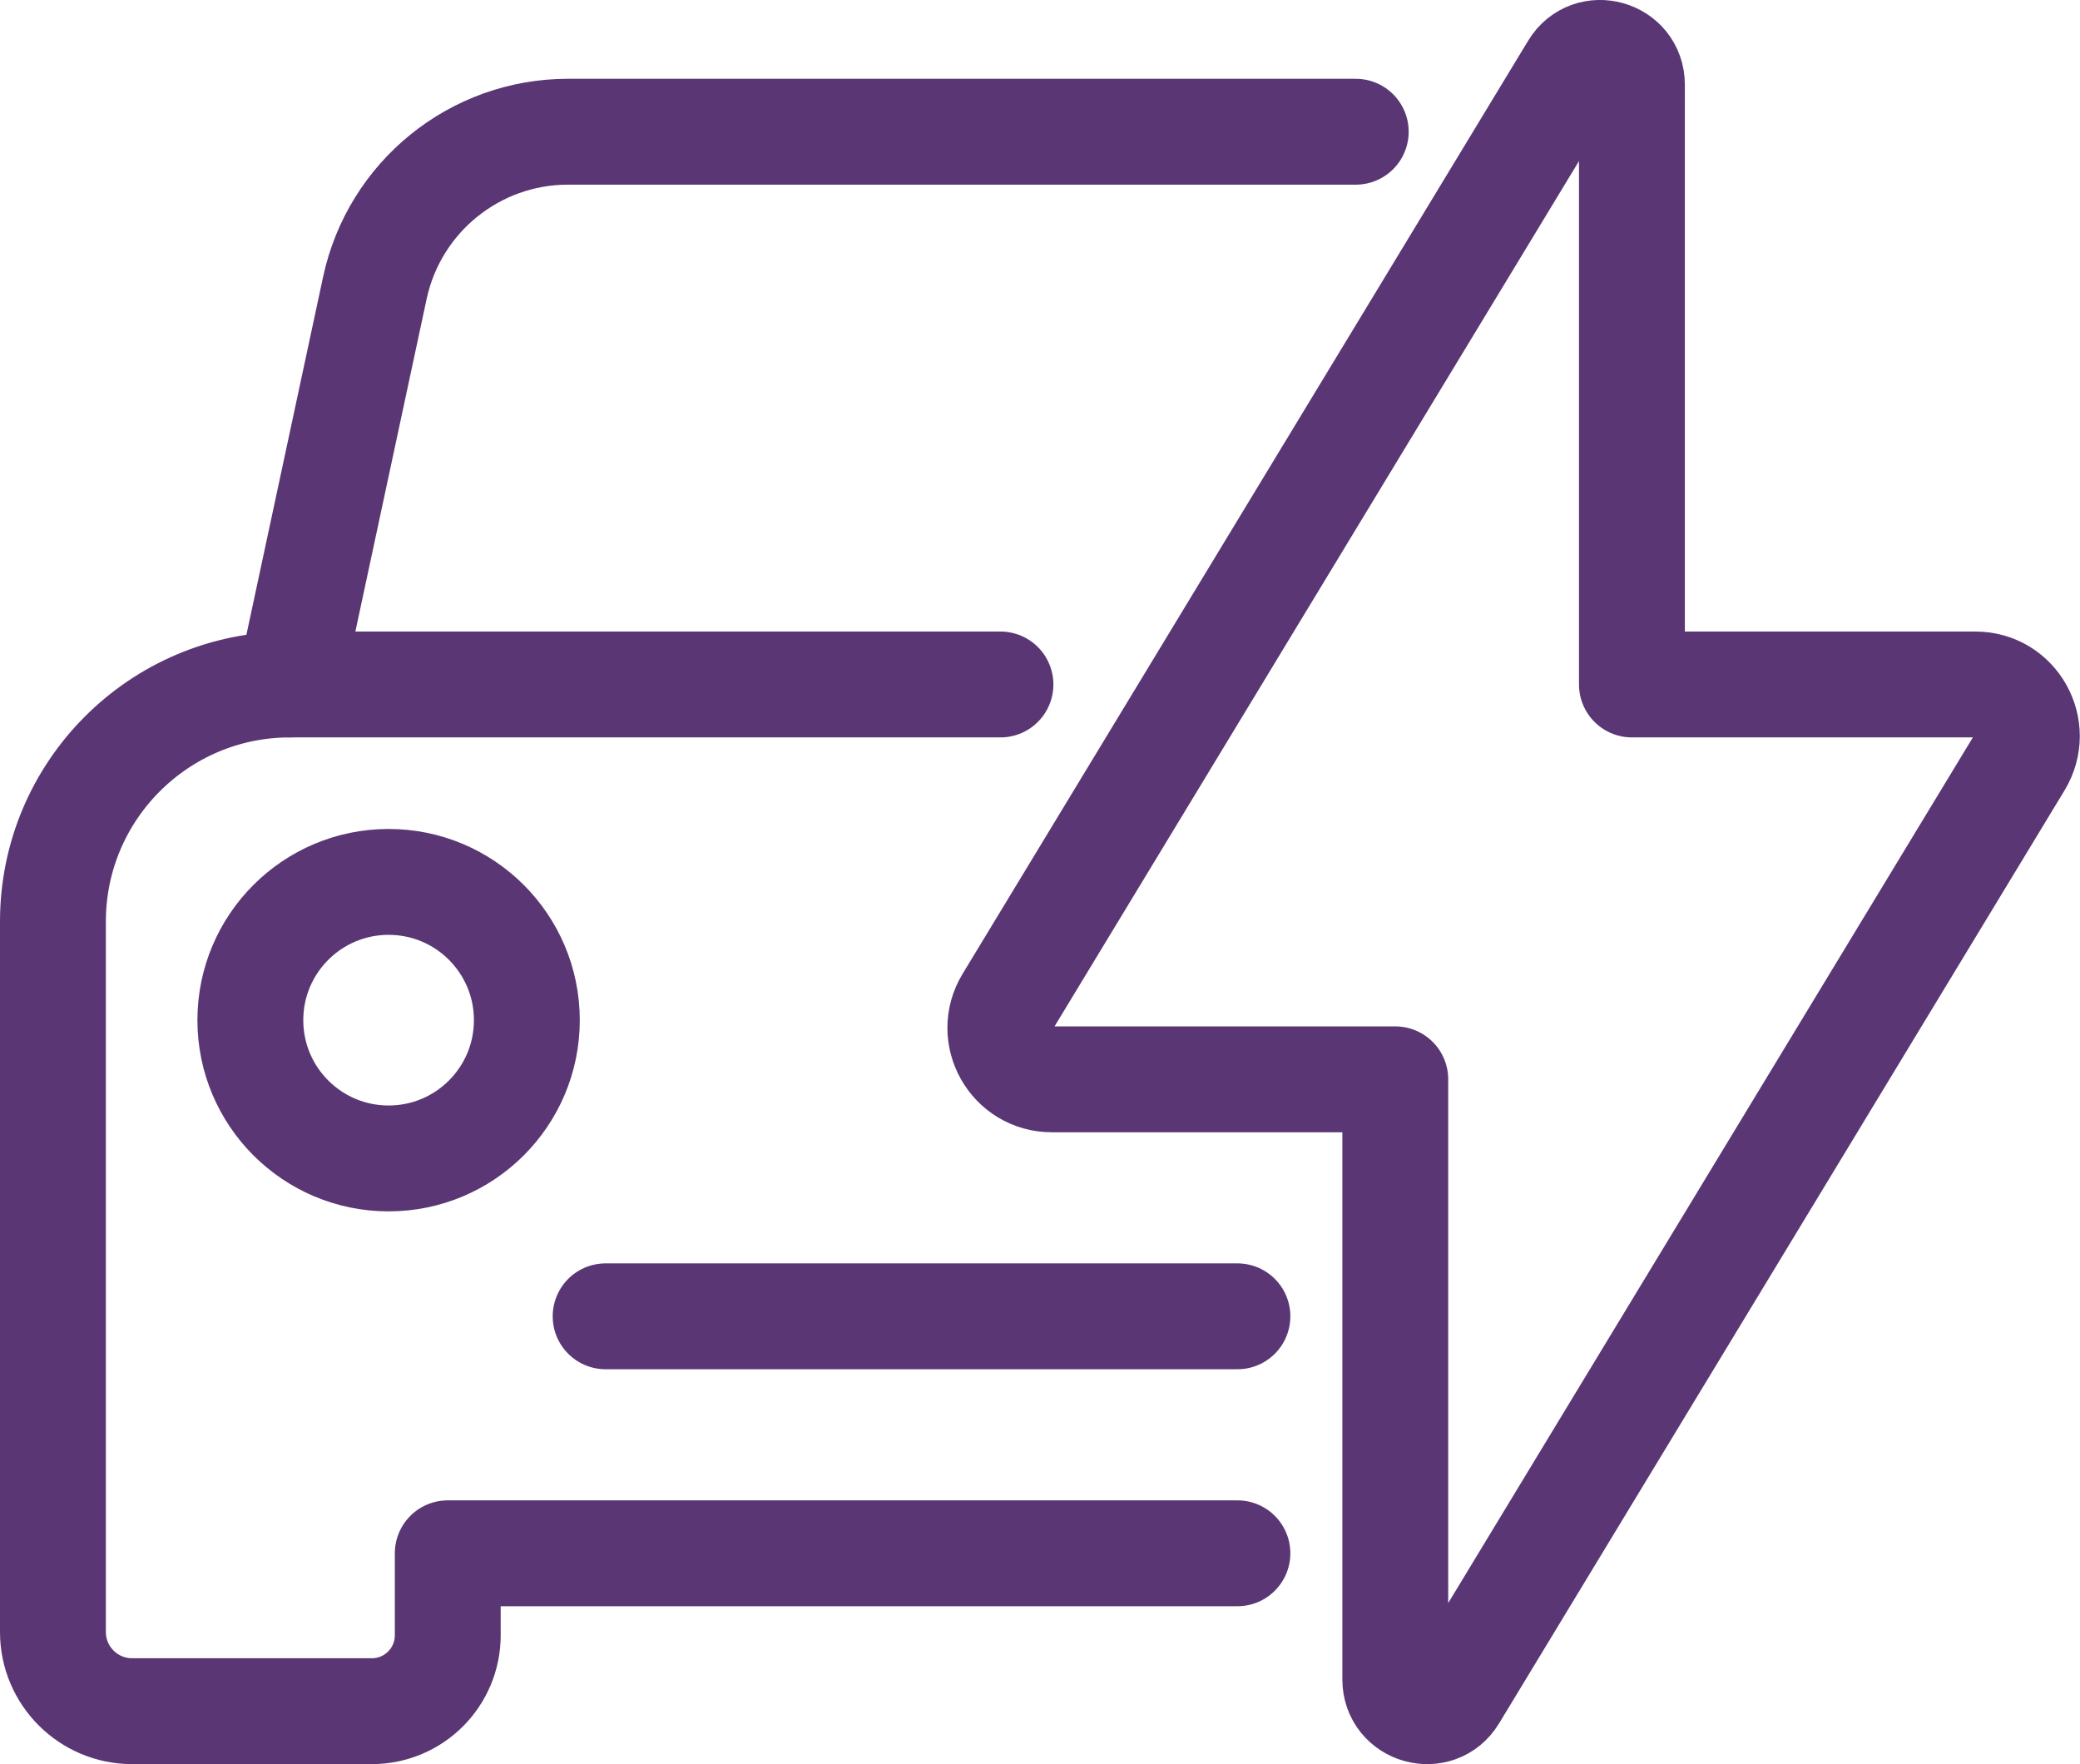
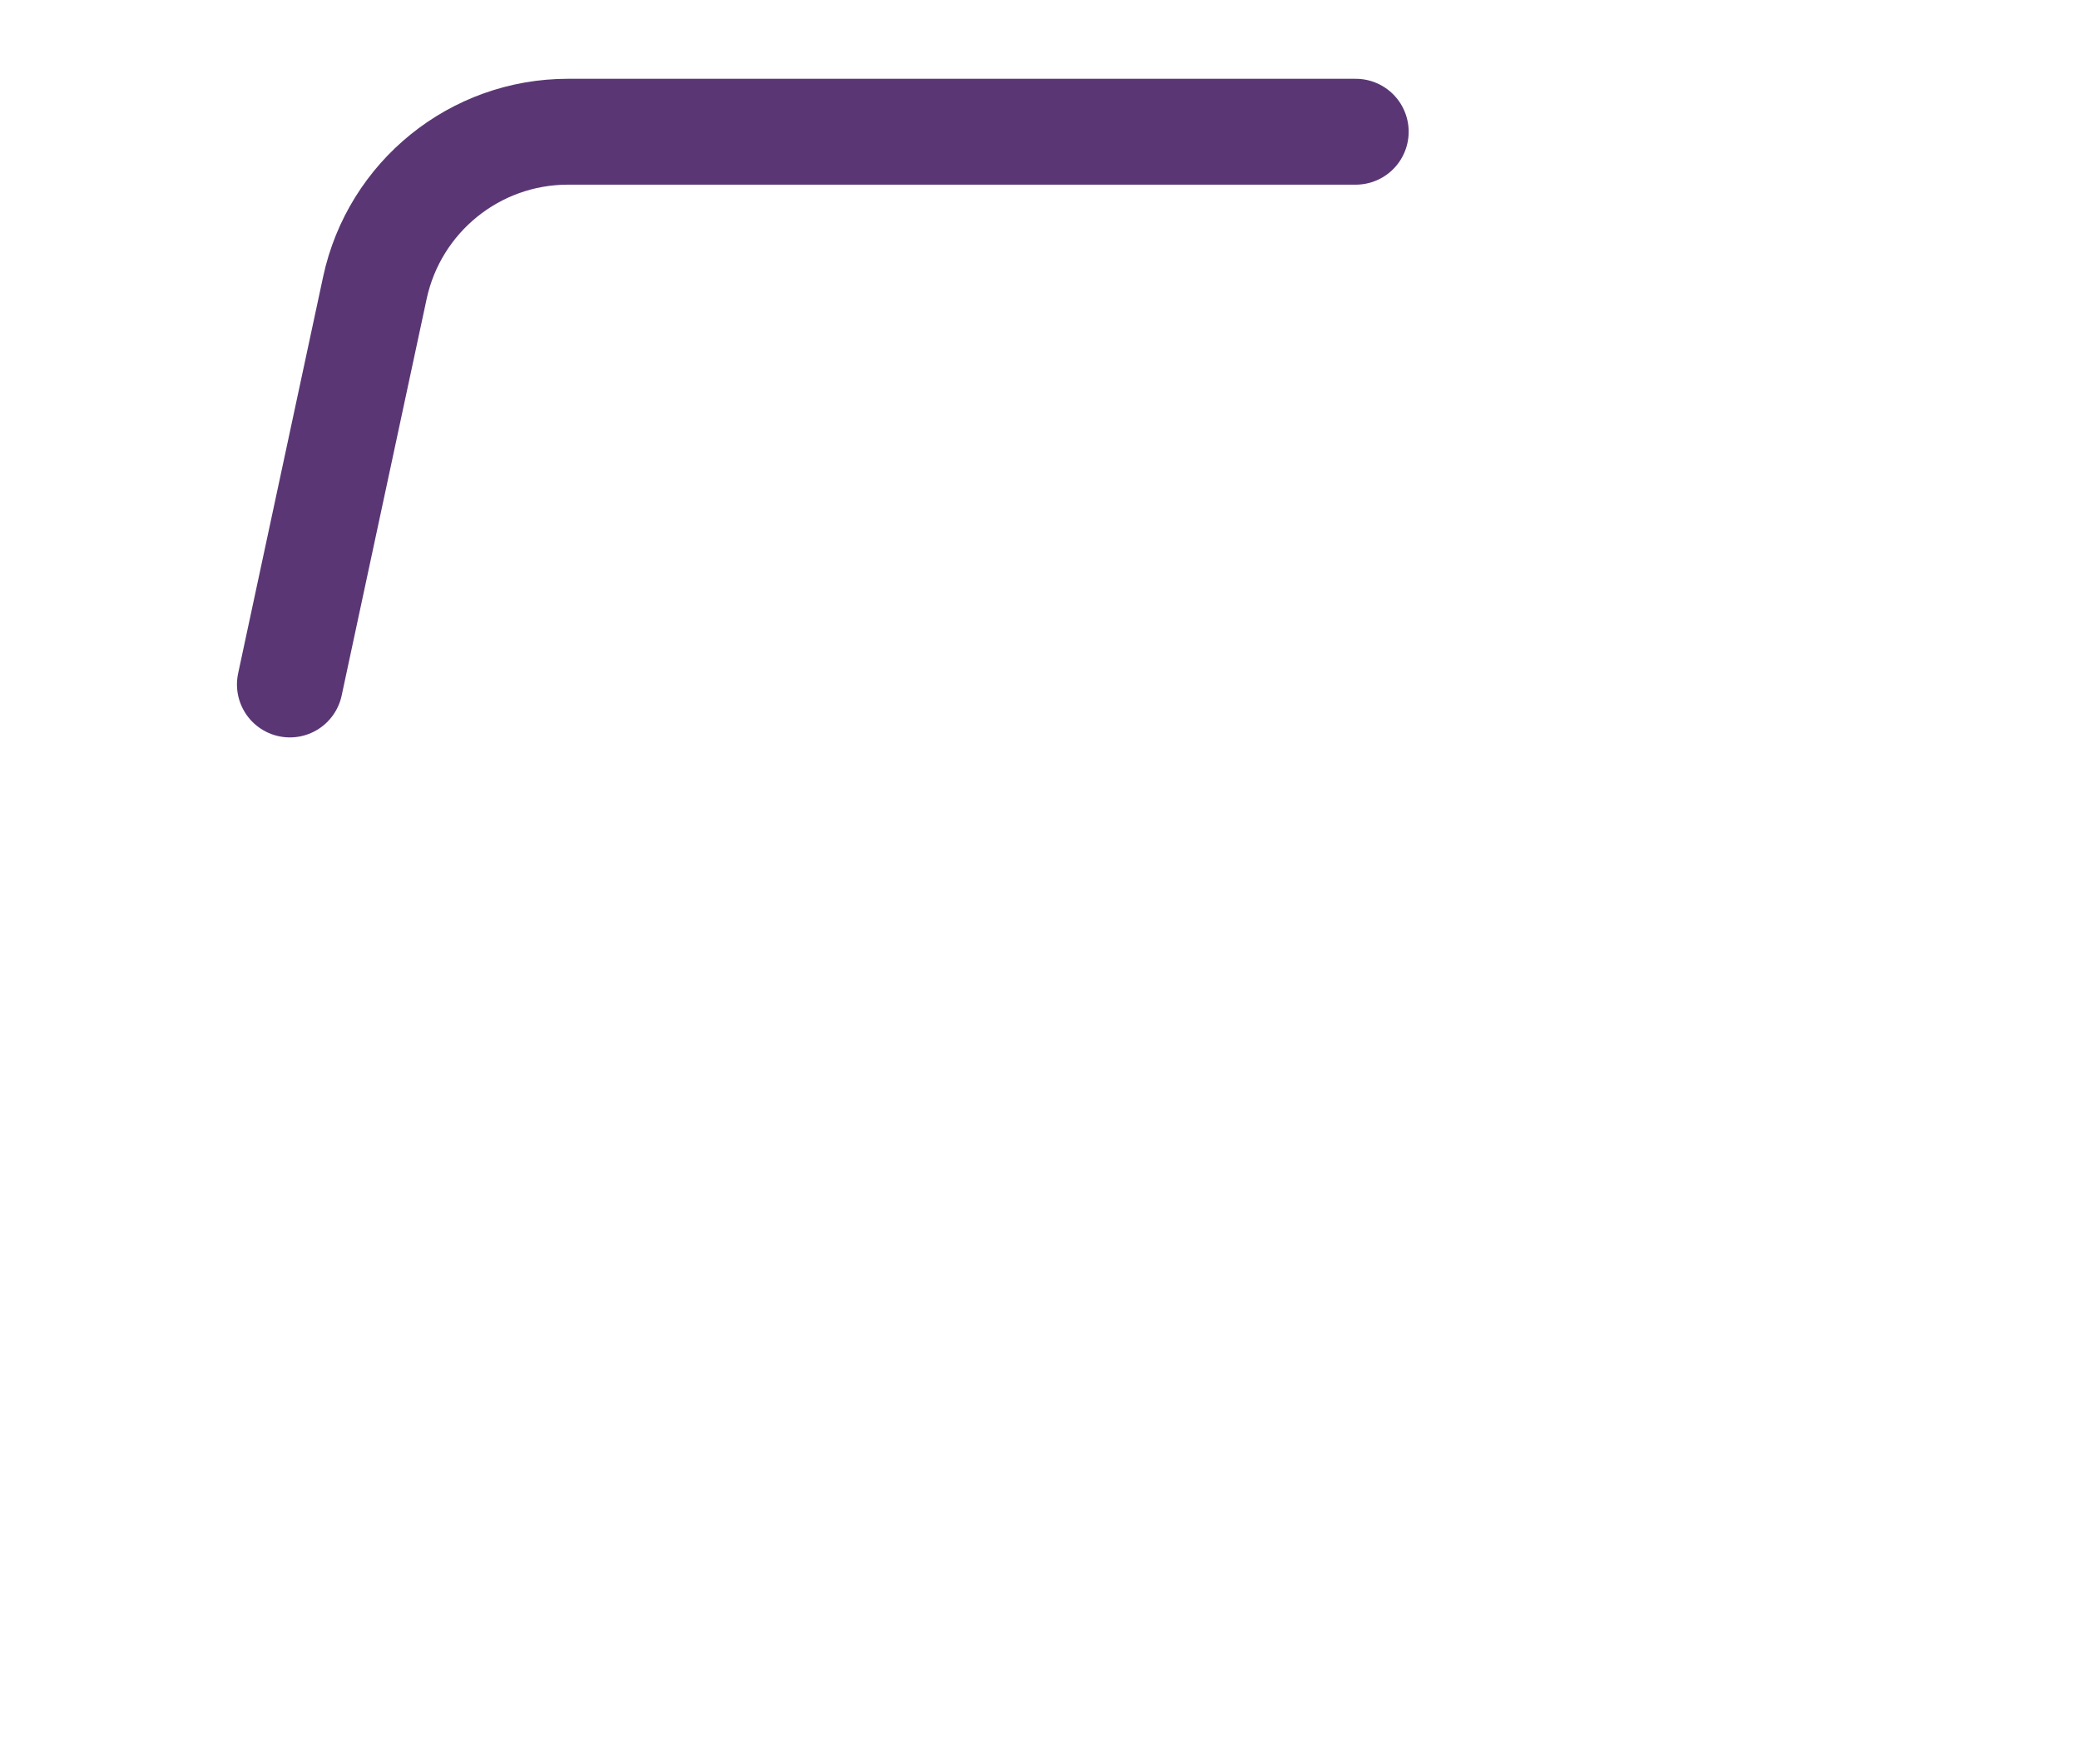
<svg xmlns="http://www.w3.org/2000/svg" id="uuid-dc7be9fc-7ecb-4494-97d0-b82709f9888a" viewBox="0 0 66.8 56.65">
  <g id="uuid-cfc91288-0320-4a27-a4cc-3e708c22c210">
-     <path d="M32.13,21.98H9.31c-4.2,0-7.61,3.41-7.61,7.61h0v22.82c0,1.4,1.14,2.54,2.54,2.54h7.7c1.35,0,2.44-1.09,2.44-2.44v-2.63h25.36" fill="none" stroke="#5a3774" stroke-linecap="round" stroke-linejoin="round" stroke-width="3.4" />
    <path d="M9.31,21.98l2.73-12.74c.63-2.92,3.21-5.01,6.2-5.01h25.3" fill="none" stroke="#5a3774" stroke-linecap="round" stroke-linejoin="round" stroke-width="3.4" />
-     <line x1="19.45" y1="42.27" x2="39.74" y2="42.27" fill="none" stroke="#5a3774" stroke-linecap="round" stroke-linejoin="round" stroke-width="3.4" />
-     <circle cx="12.48" cy="32.76" r="4.44" fill="none" stroke="#5a3774" stroke-linecap="round" stroke-linejoin="round" stroke-width="3.4" />
-     <path d="M63.44,21.98h-11.03V2.72c0-1.03-1.35-1.41-1.88-.53l-18.16,29.96c-.67,1.1.12,2.51,1.41,2.51h11.03v19.27c0,1.03,1.35,1.41,1.88.53l18.16-29.96c.67-1.11-.12-2.52-1.41-2.52Z" fill="none" stroke="#5a3774" stroke-linecap="round" stroke-linejoin="round" stroke-width="3.4" />
  </g>
</svg>